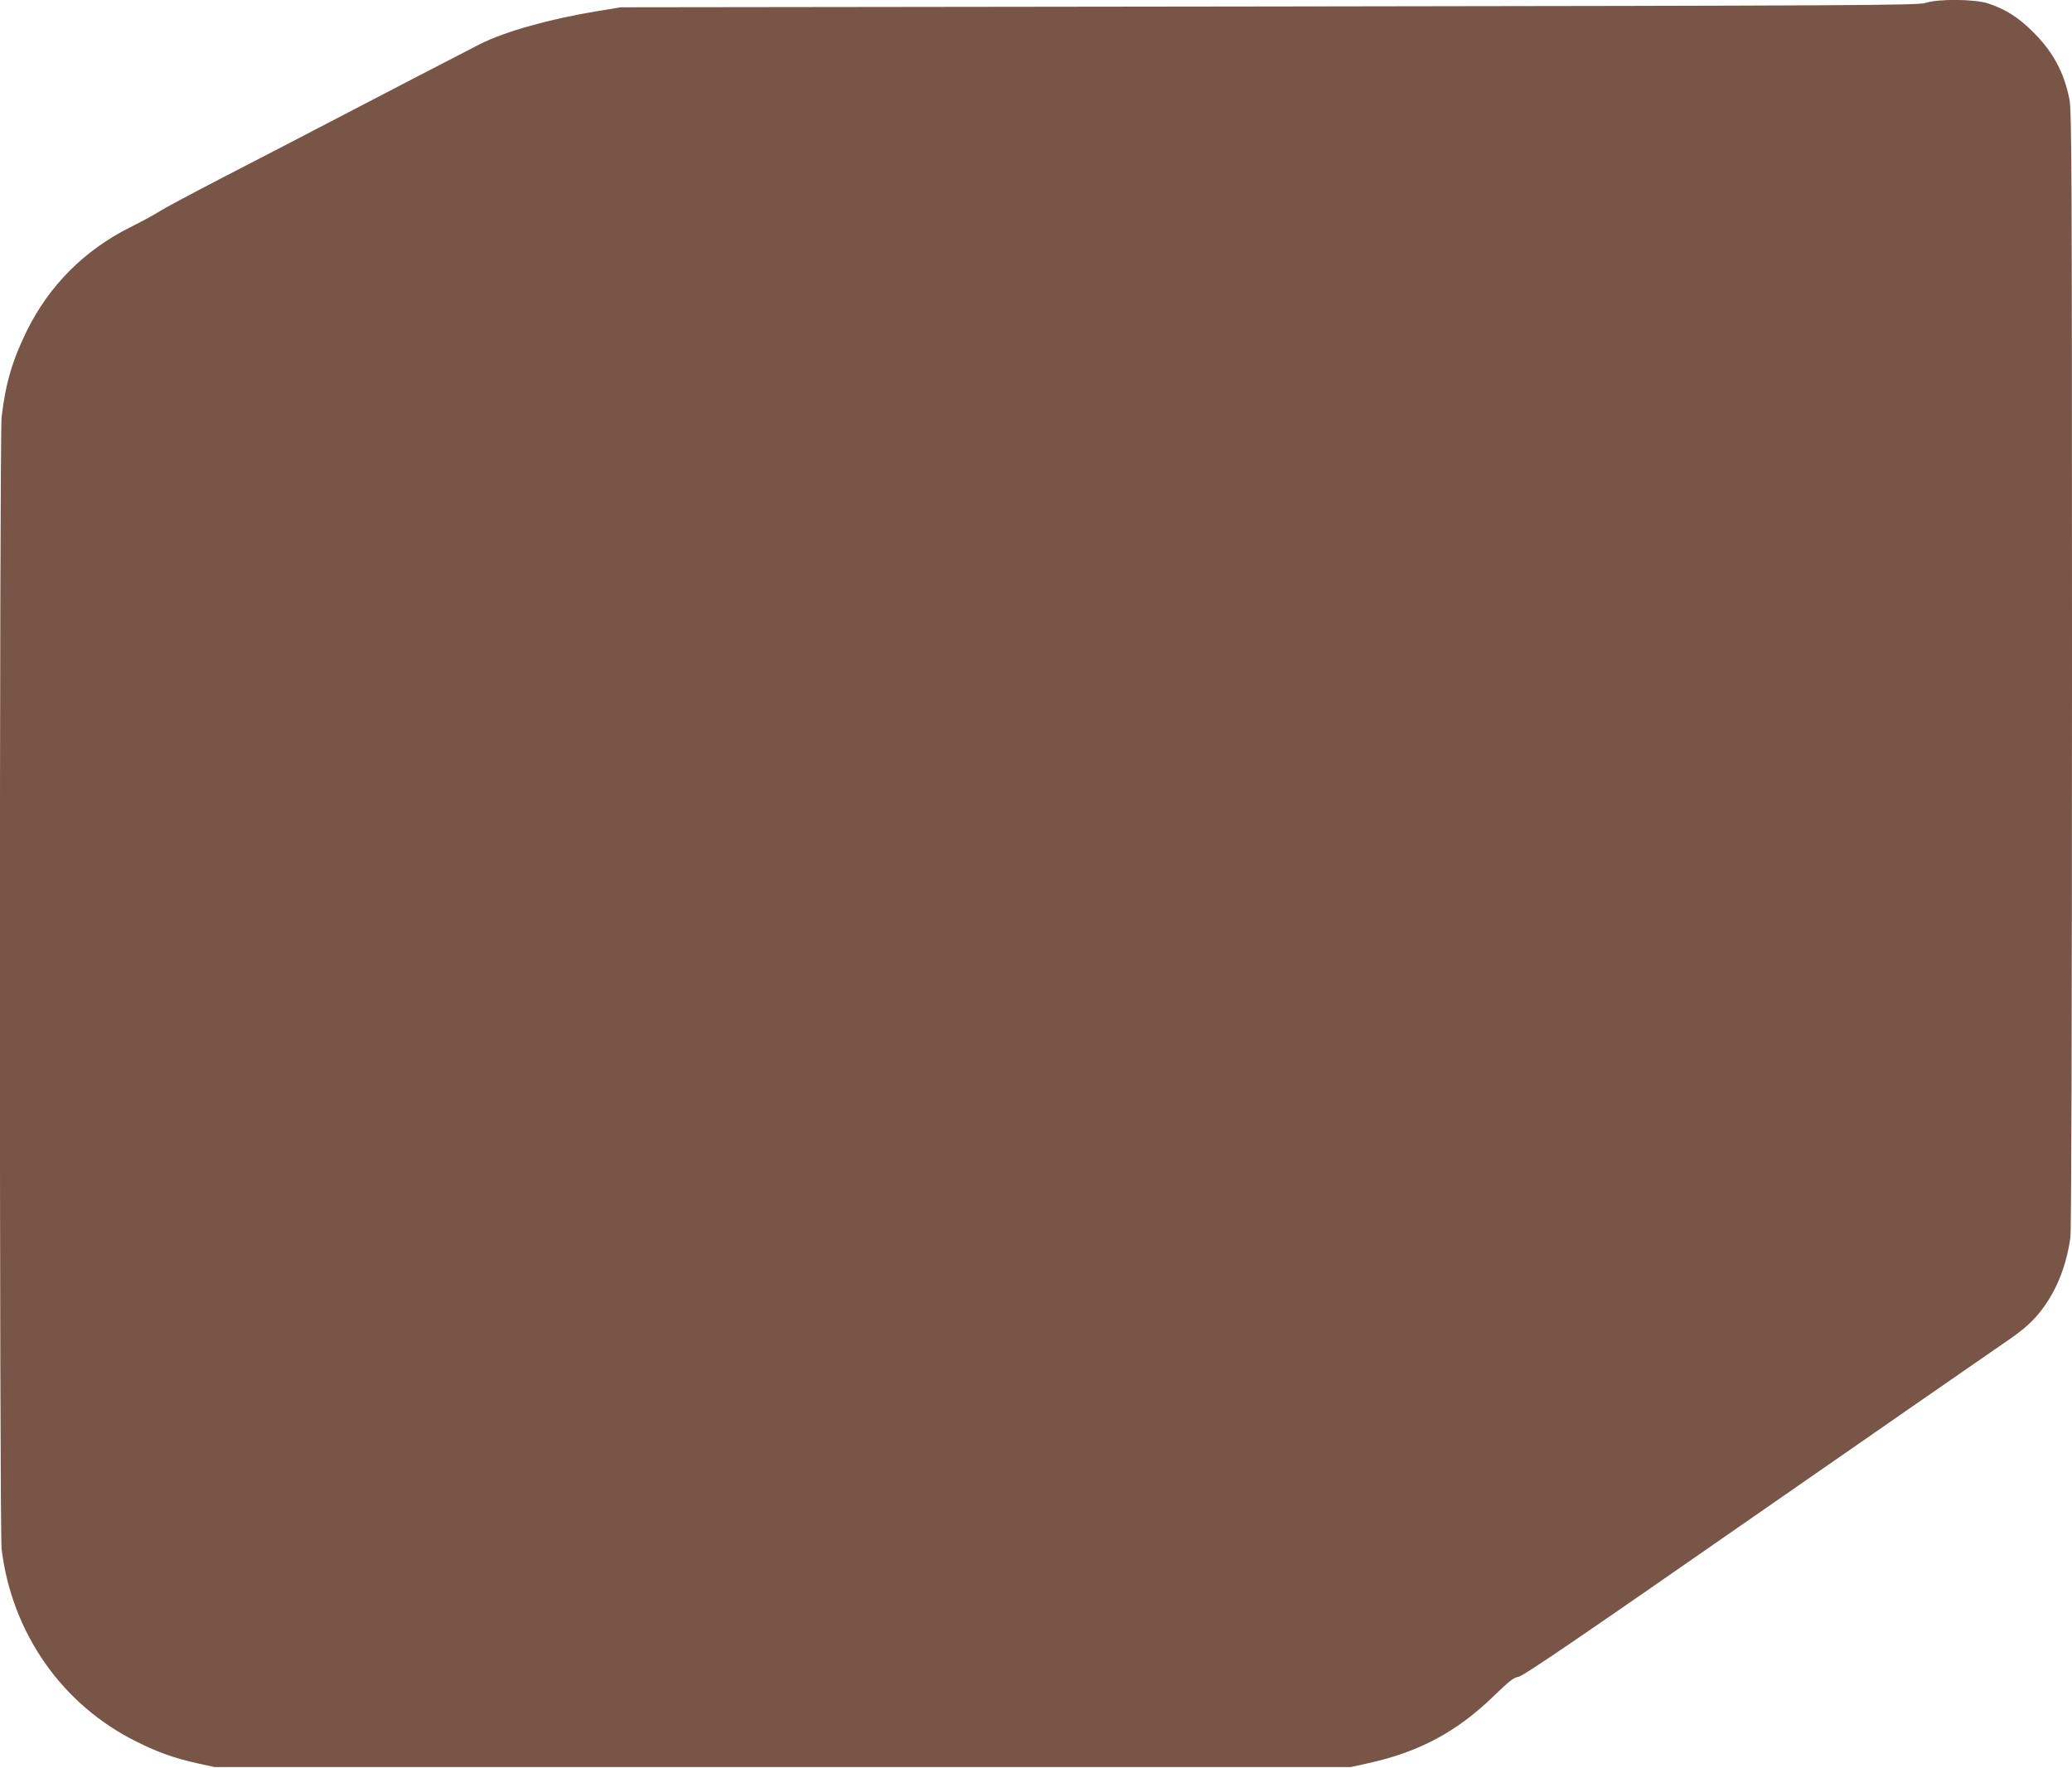
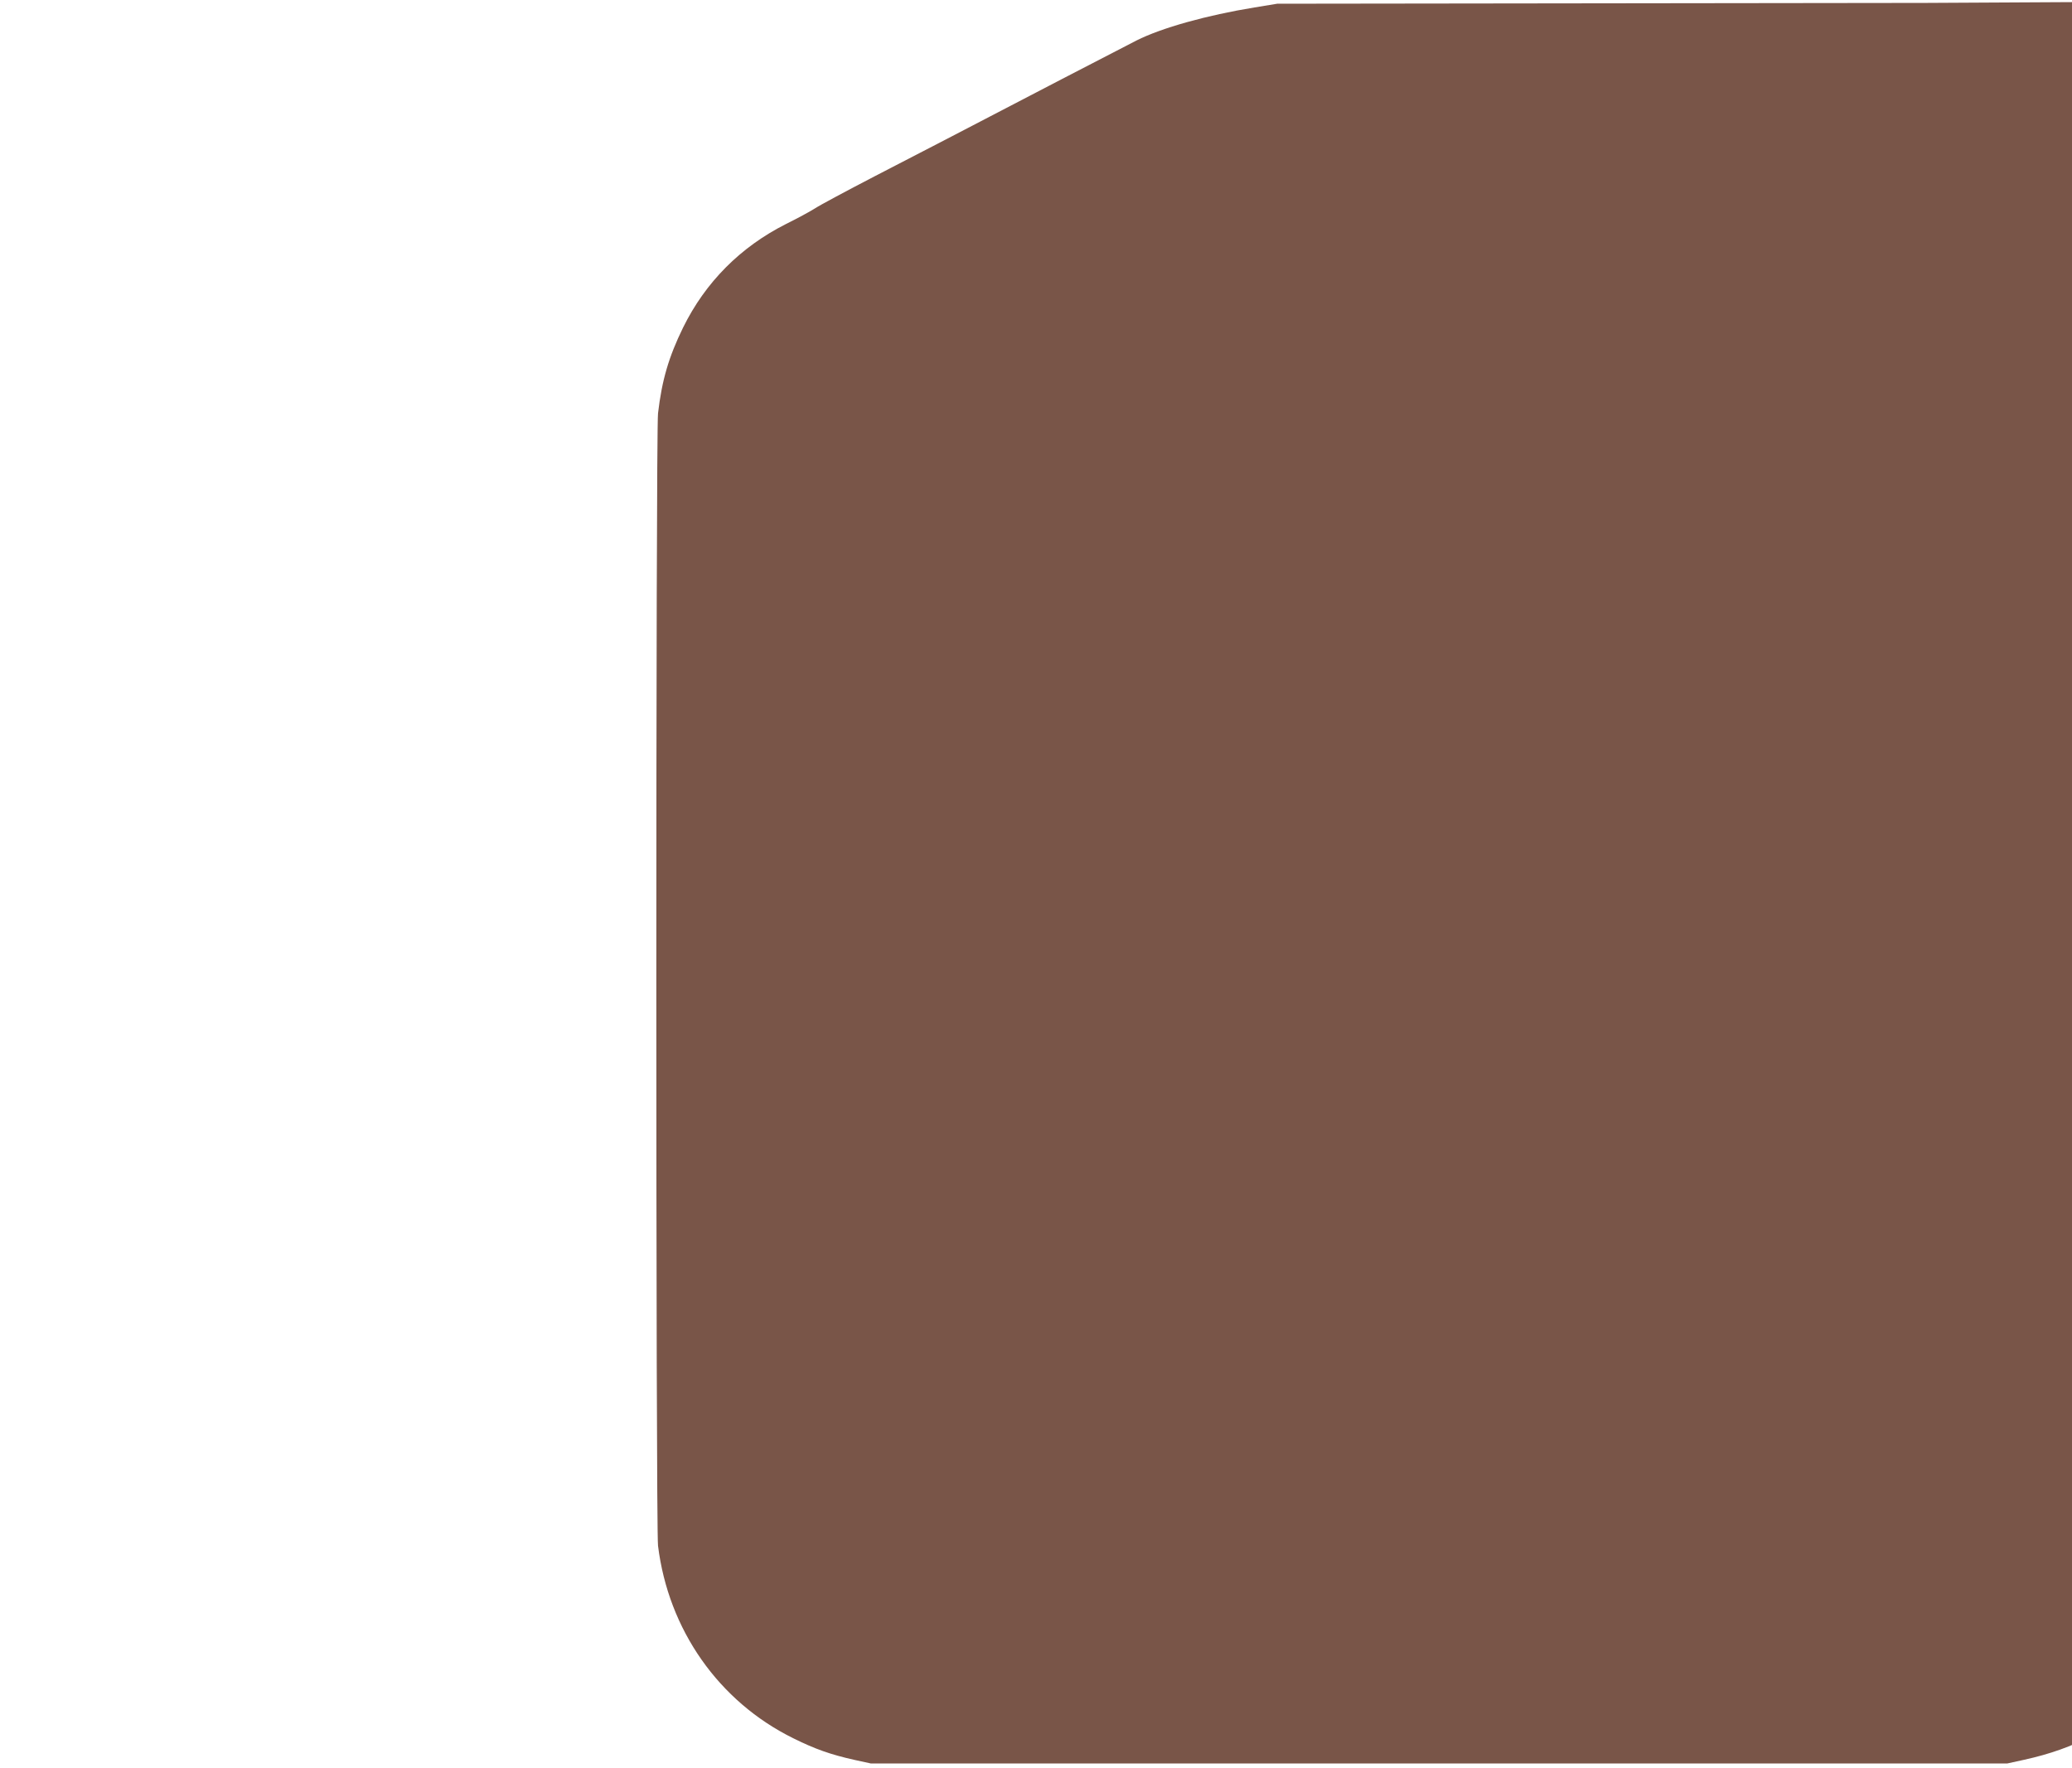
<svg xmlns="http://www.w3.org/2000/svg" version="1.0" width="1280pt" height="1092pt" viewBox="0 0 1280 1092" preserveAspectRatio="xMidYMid meet">
  <g transform="translate(0,1092) scale(0.1,-0.1)" fill="#795548" stroke="none">
-     <path d="M11895 10902 c-46 -15 -383 -17 -4055 -22 l-4005 -5 -140 -23 c-295 -48 -574 -126 -729 -204 -85 -43 -742 -384 -1181 -613 -66 -34 -262 -136 -435 -225 -173 -90 -340 -179 -370 -199 -30 -19 -111 -63 -180 -97 -281 -142 -497 -359 -635 -639 -89 -182 -131 -325 -155 -530 -14 -126 -14 -6878 0 -6995 64 -519 375 -962 835 -1189 135 -67 231 -101 379 -134 l101 -22 3510 0 3510 0 105 23 c315 69 549 194 775 413 98 95 126 117 155 121 27 3 378 242 1465 998 787 546 1477 1025 1535 1064 125 84 187 140 246 223 85 118 140 261 164 428 6 46 10 1263 10 3513 0 3100 -2 3451 -16 3520 -34 167 -101 291 -223 413 -92 92 -173 143 -280 178 -84 27 -307 29 -386 3z" />
+     <path d="M11895 10902 l-4005 -5 -140 -23 c-295 -48 -574 -126 -729 -204 -85 -43 -742 -384 -1181 -613 -66 -34 -262 -136 -435 -225 -173 -90 -340 -179 -370 -199 -30 -19 -111 -63 -180 -97 -281 -142 -497 -359 -635 -639 -89 -182 -131 -325 -155 -530 -14 -126 -14 -6878 0 -6995 64 -519 375 -962 835 -1189 135 -67 231 -101 379 -134 l101 -22 3510 0 3510 0 105 23 c315 69 549 194 775 413 98 95 126 117 155 121 27 3 378 242 1465 998 787 546 1477 1025 1535 1064 125 84 187 140 246 223 85 118 140 261 164 428 6 46 10 1263 10 3513 0 3100 -2 3451 -16 3520 -34 167 -101 291 -223 413 -92 92 -173 143 -280 178 -84 27 -307 29 -386 3z" />
  </g>
</svg>